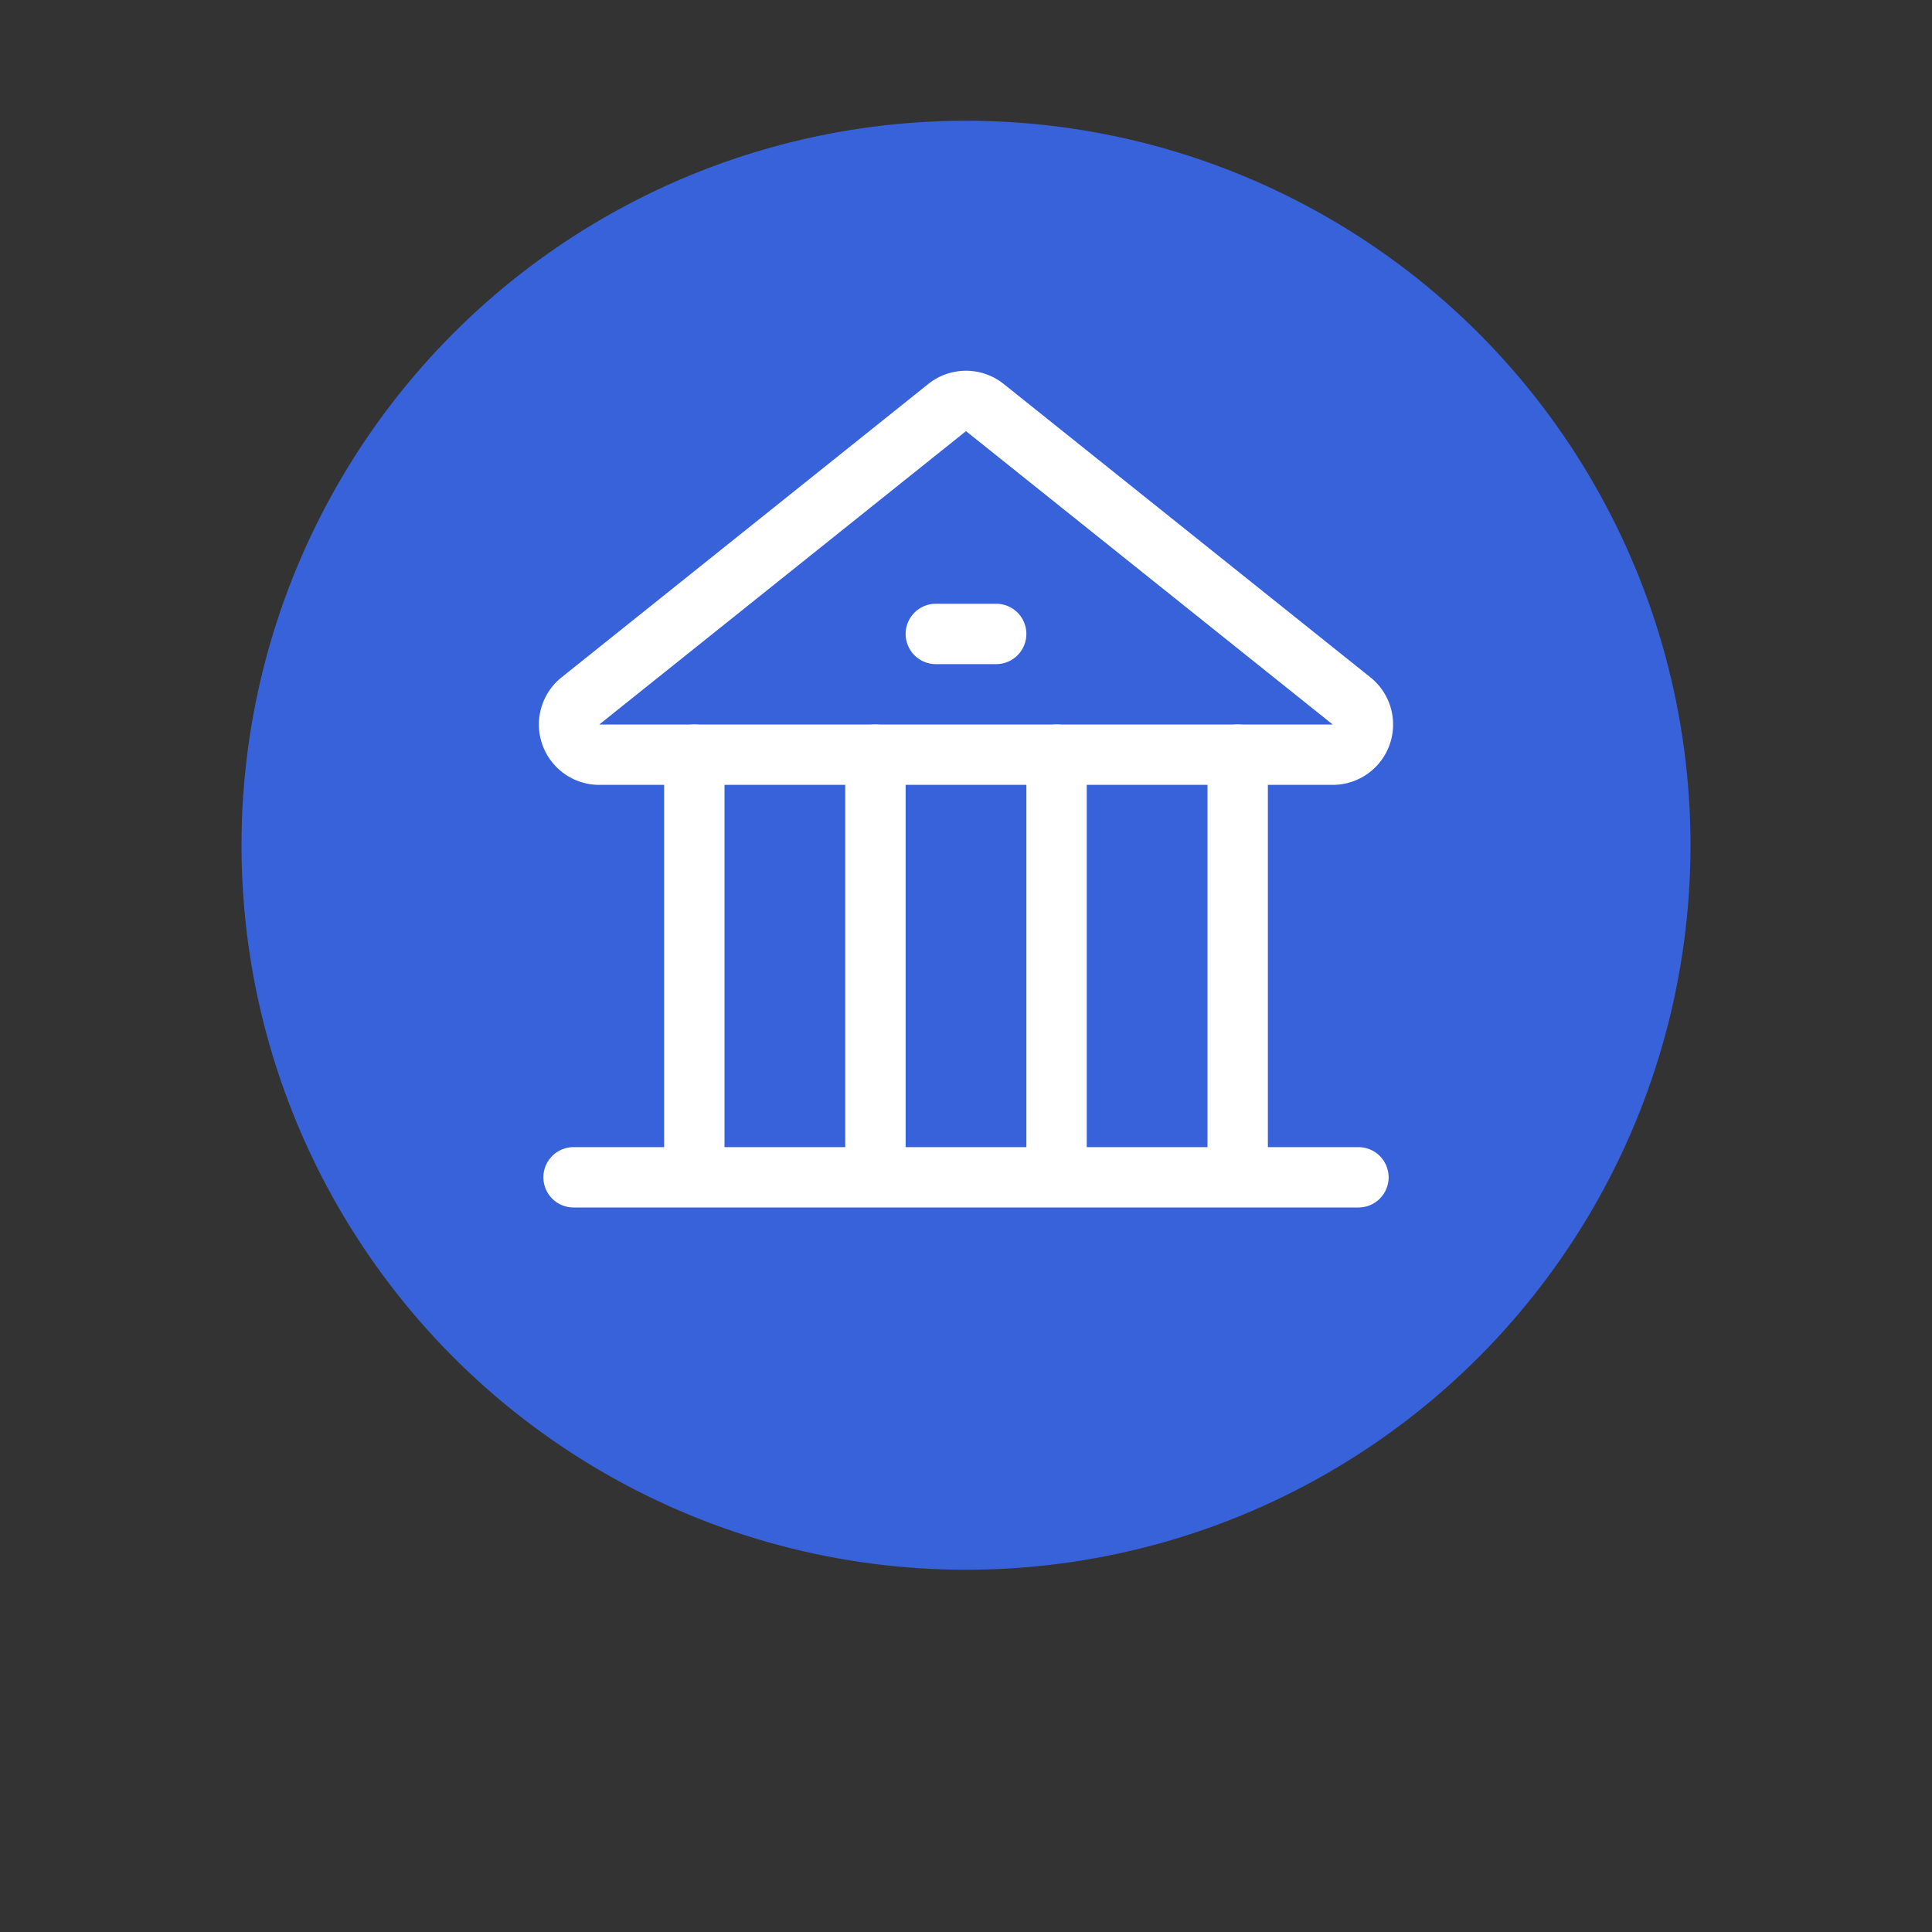
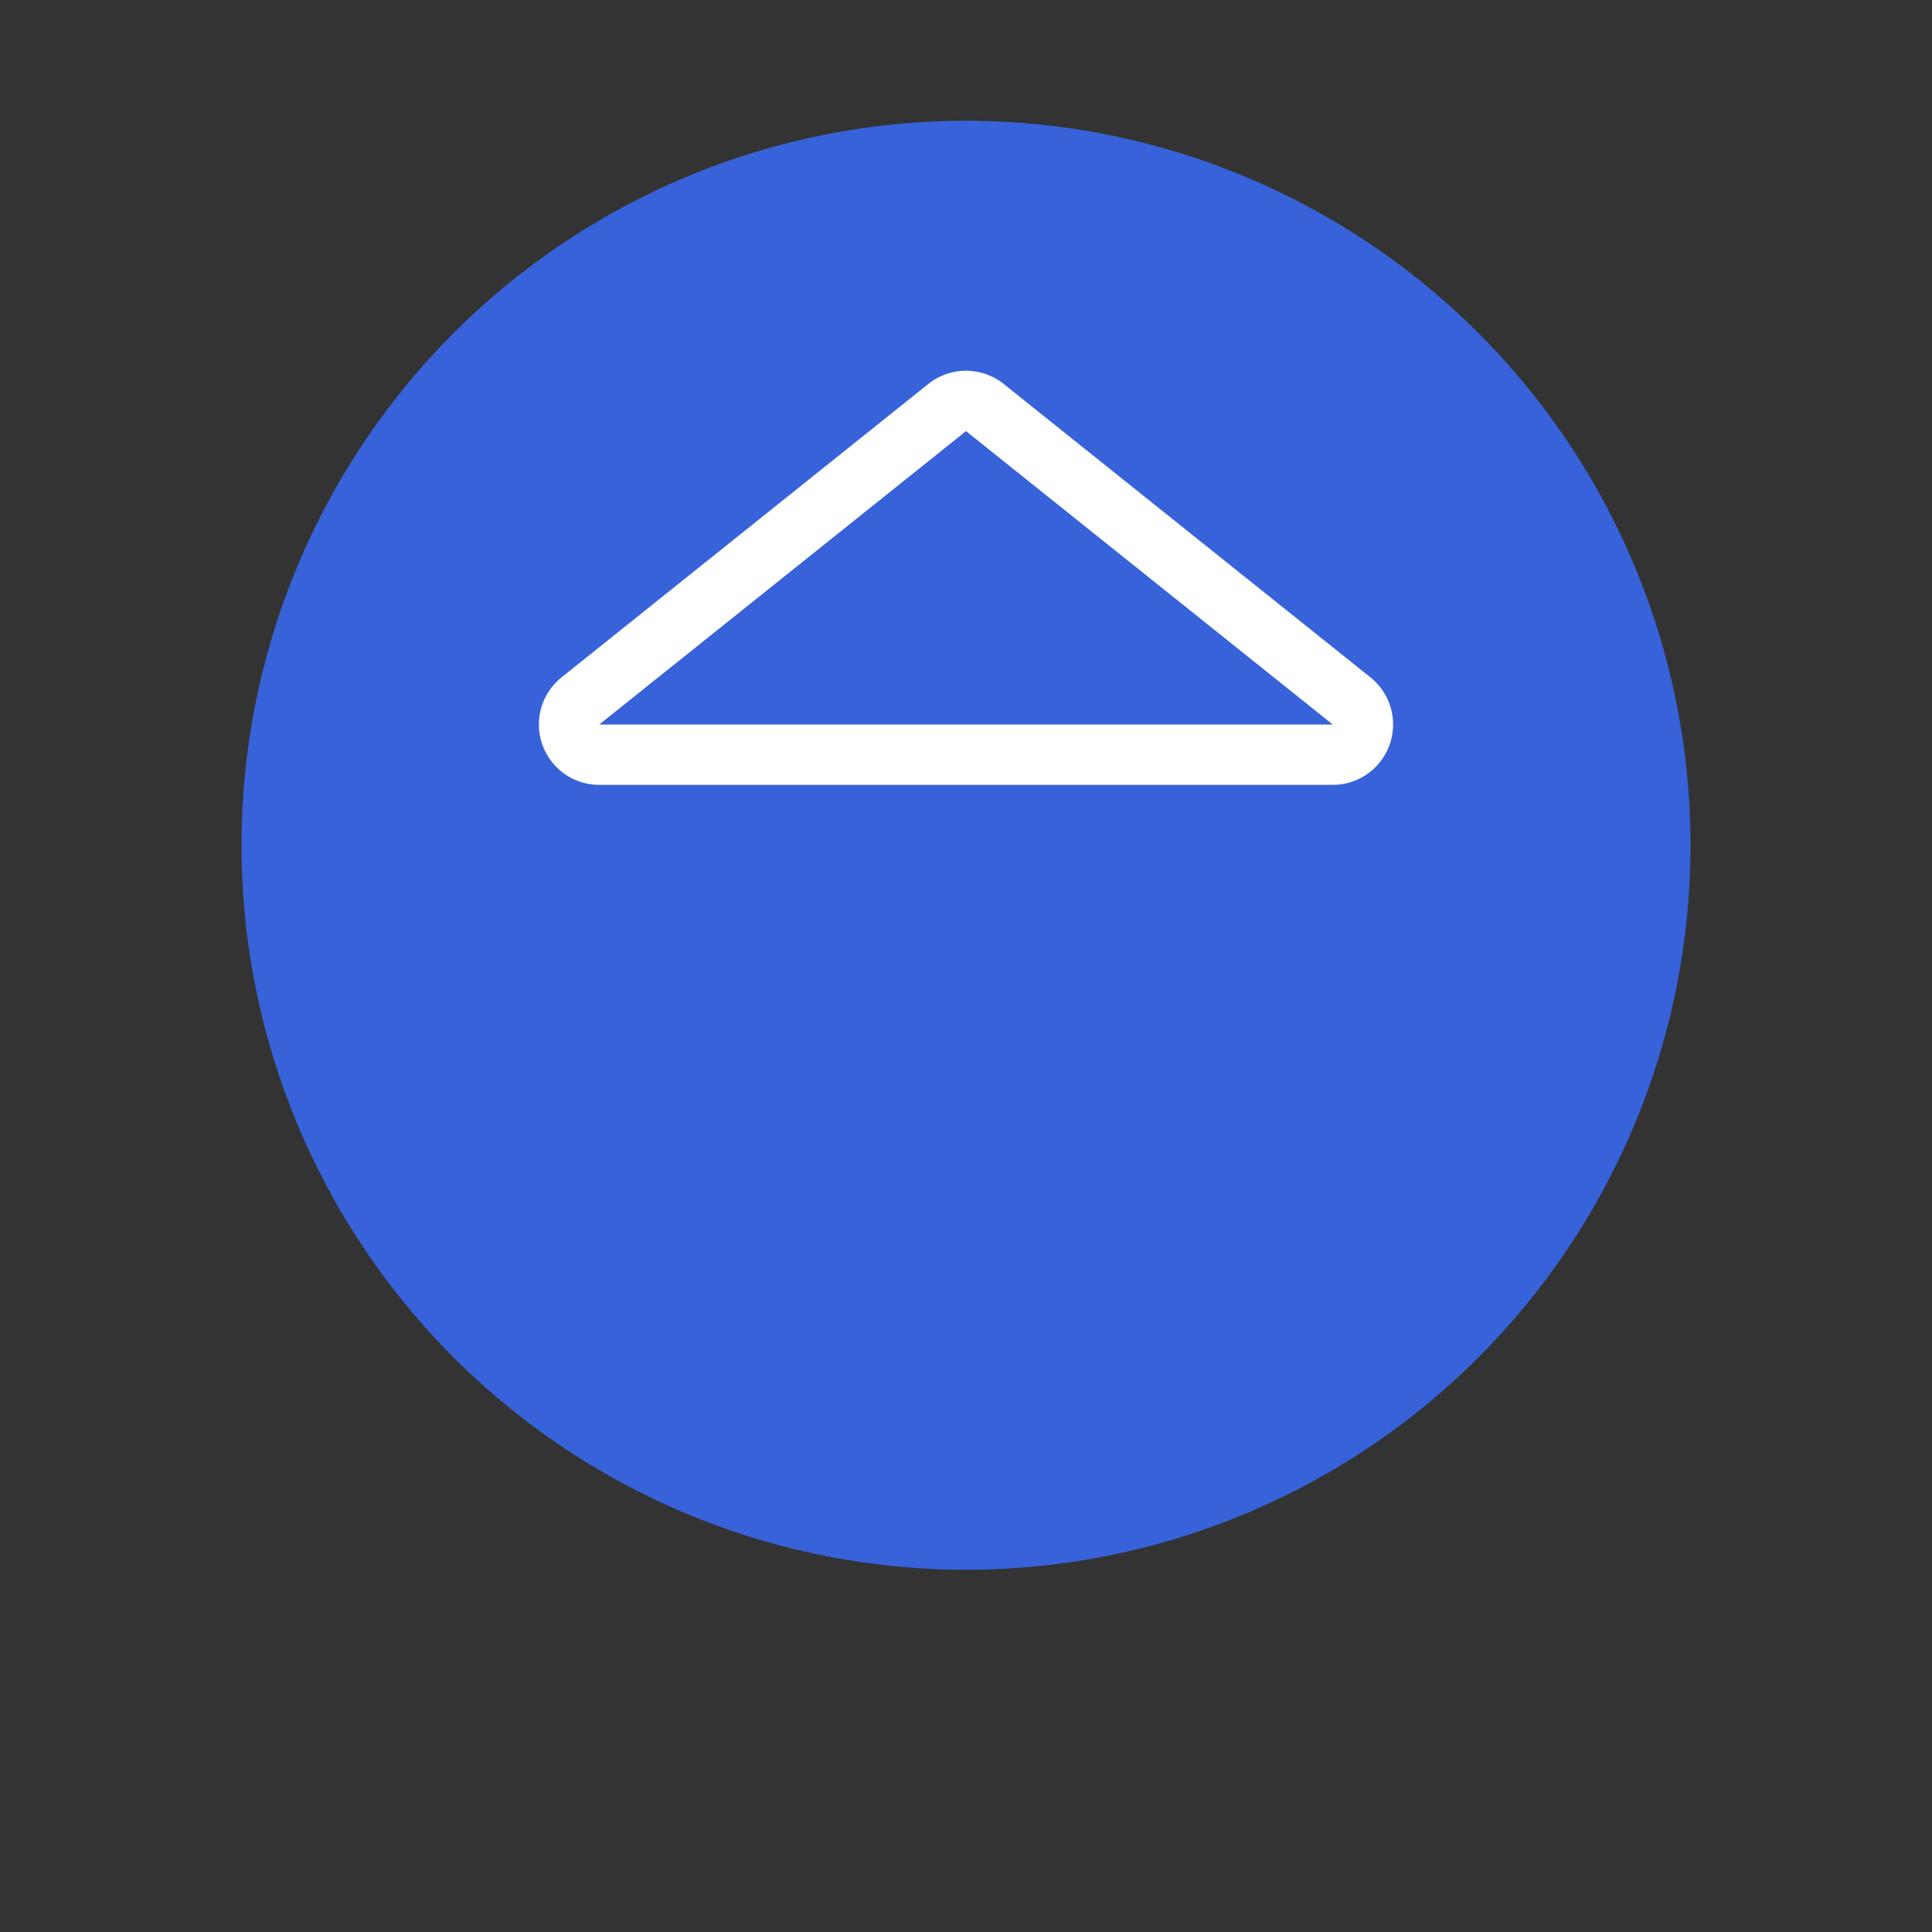
<svg xmlns="http://www.w3.org/2000/svg" xmlns:xlink="http://www.w3.org/1999/xlink" width="32" height="32" viewBox="0 0 32 32">
  <rect x="0" y="0" width="32" height="32" fill="#333333" stroke="none" />
  <defs>
    <circle id="b" cx="12" cy="12" r="12" />
  </defs>
  <g fill="none" fill-rule="evenodd">
    <g transform="translate(4 2)">
      <use fill="#3762D9" xlink:href="#b" />
    </g>
    <path d="M9 7h14v14H9z" />
-     <path stroke="#FFF" stroke-linecap="round" d="M11.5 12.5v7M14.5 12.5v7M17.5 12.5v7M20.5 12.5v7M9.5 19.5h13M15.5 10.5h1" />
    <path stroke="#FFF" d="M16.312 6.75l6.075 4.86a.5.5 0 0 1-.312.89H9.925a.5.5 0 0 1-.312-.89l6.075-4.86a.5.5 0 0 1 .624 0z" />
  </g>
</svg>